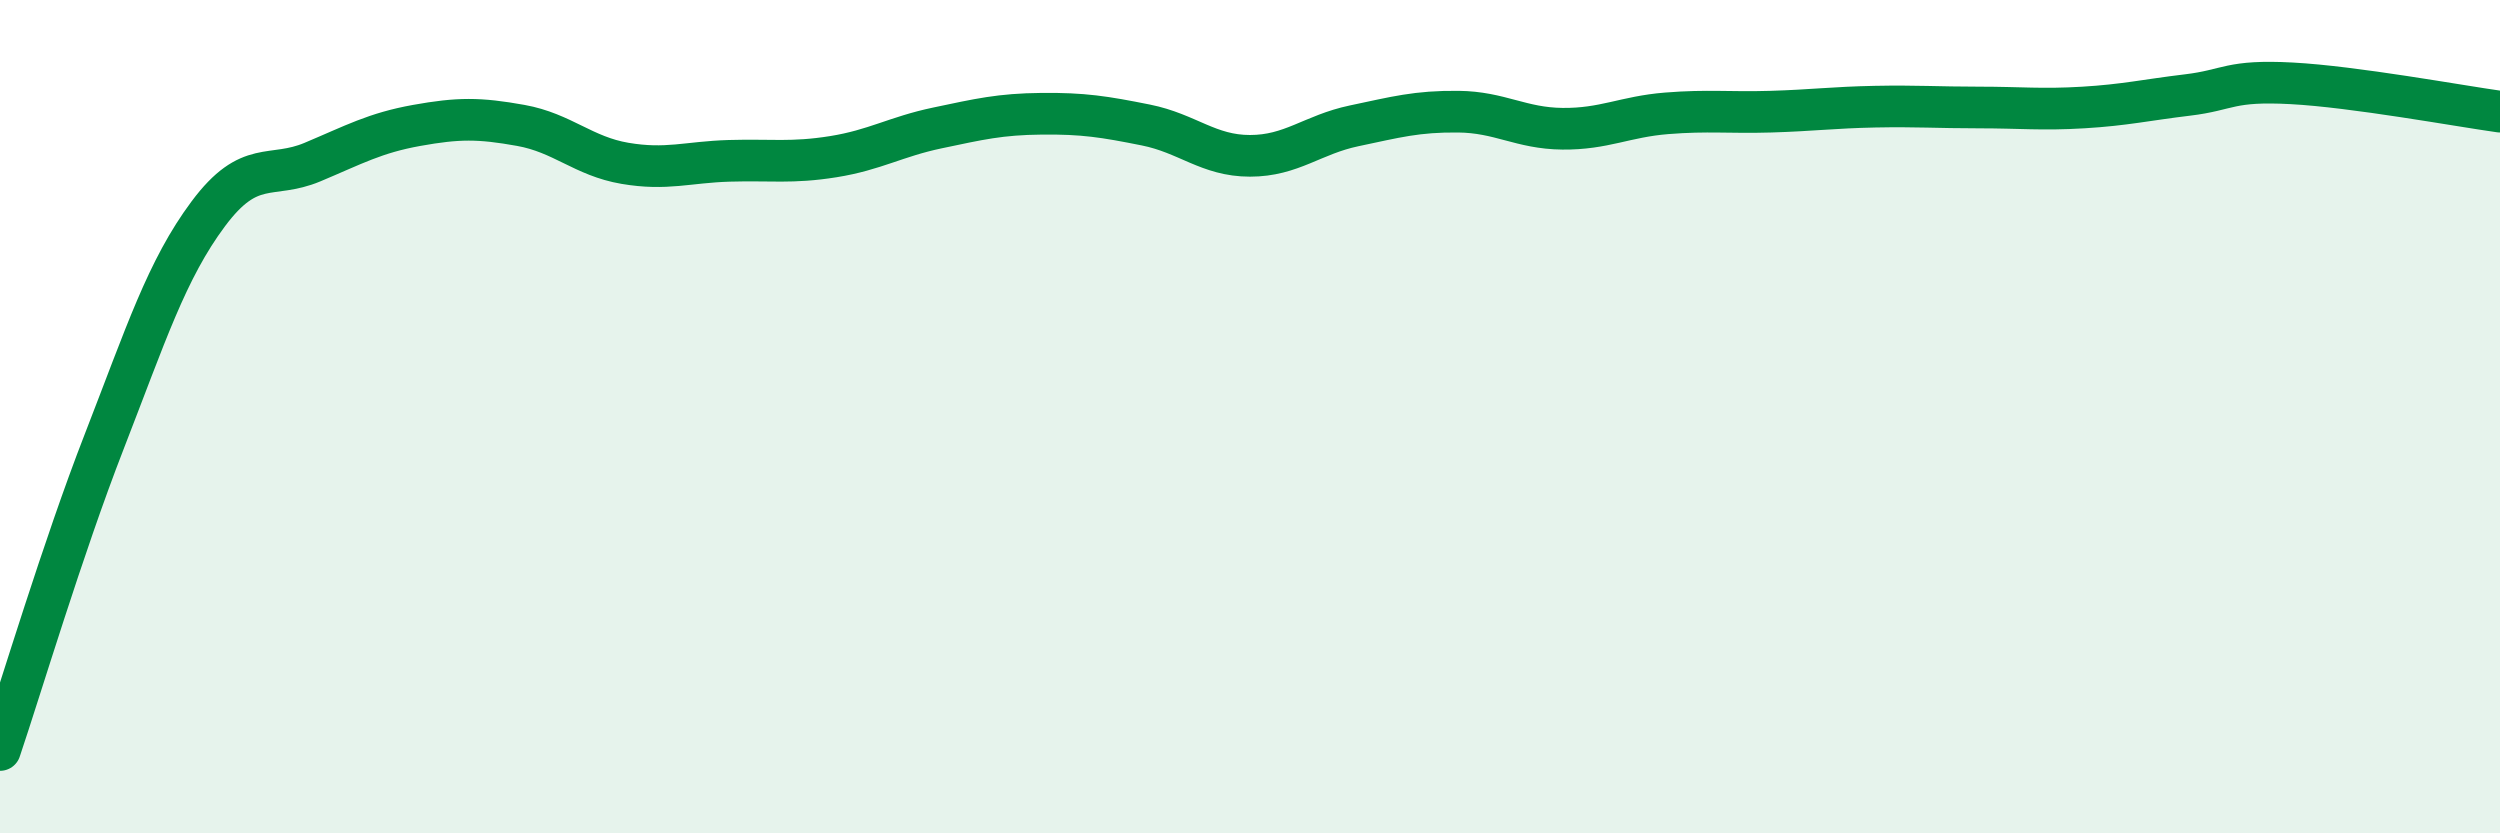
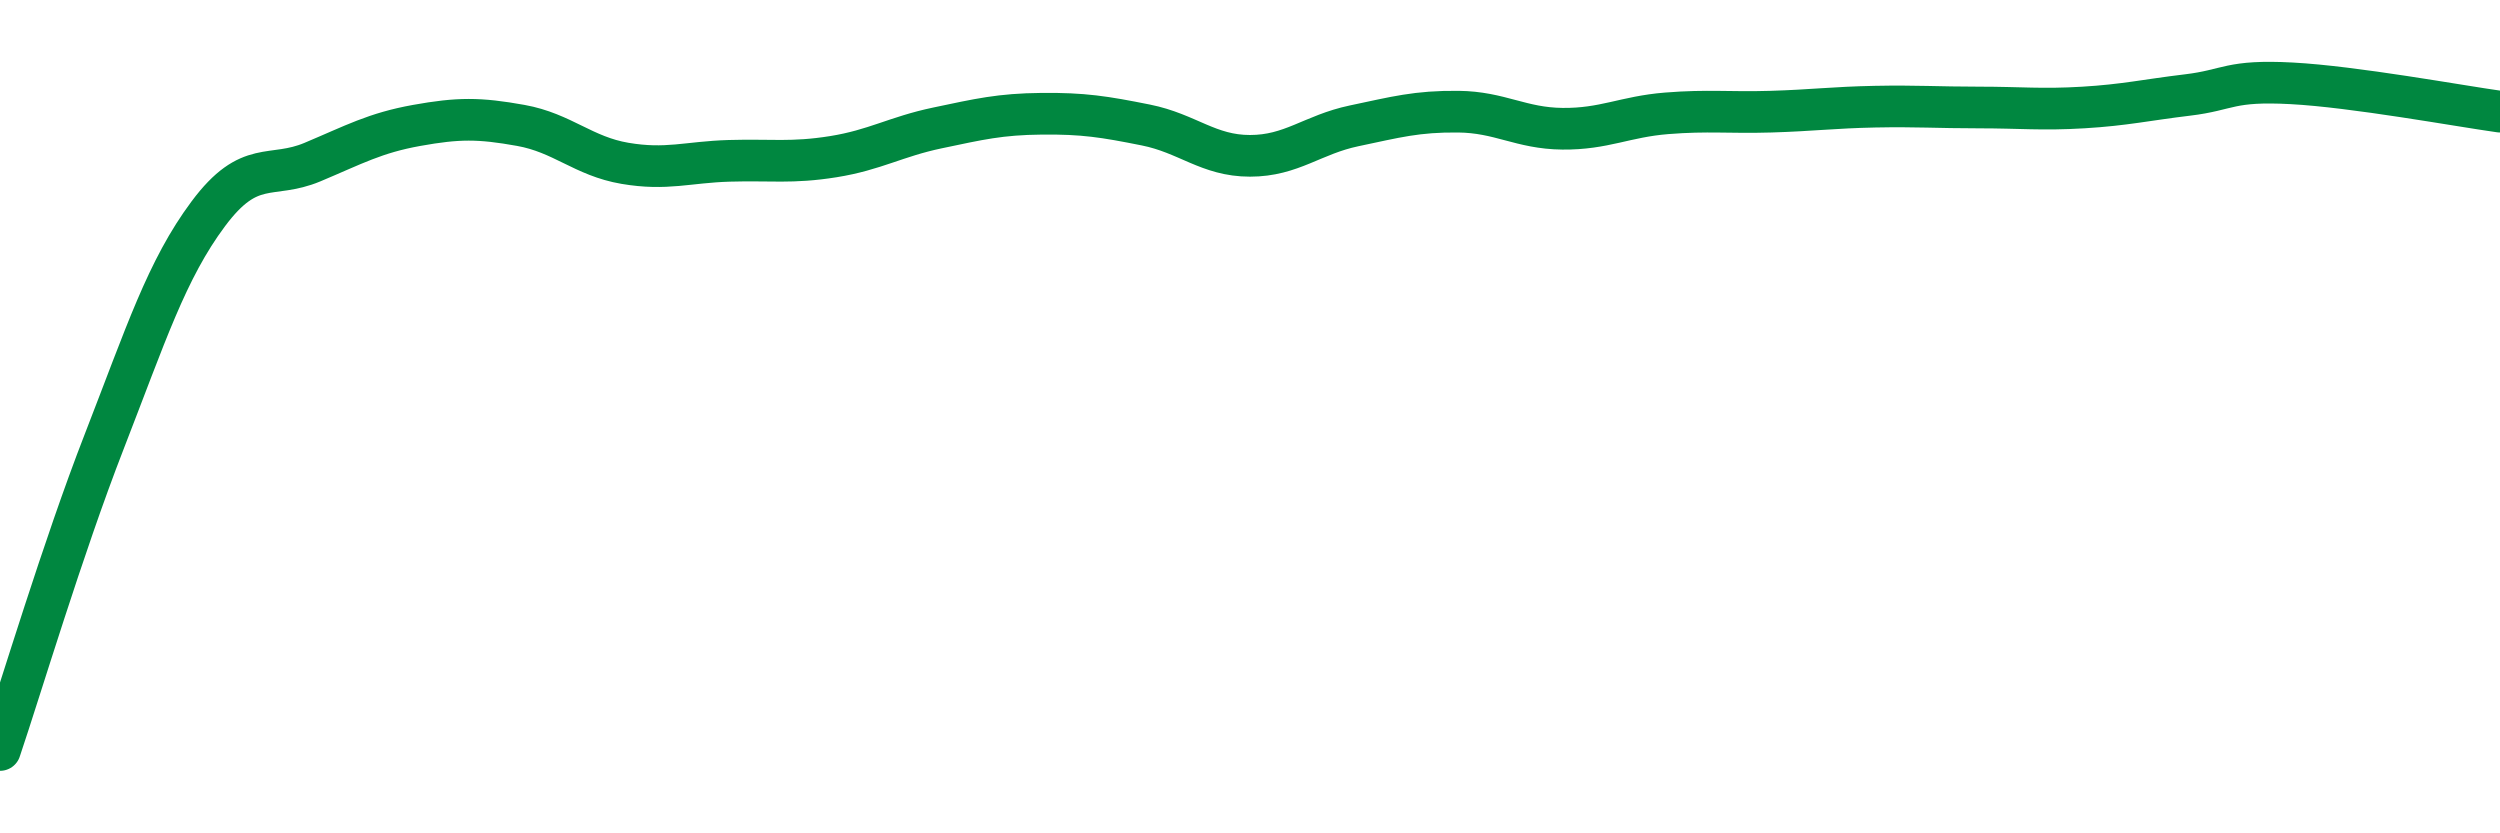
<svg xmlns="http://www.w3.org/2000/svg" width="60" height="20" viewBox="0 0 60 20">
-   <path d="M 0,18 C 0.5,16.52 1.5,13.17 2.5,10.6 C 3.5,8.03 4,6.47 5,5.13 C 6,3.79 6.5,4.31 7.5,3.89 C 8.5,3.47 9,3.19 10,3.01 C 11,2.83 11.5,2.83 12.5,3.01 C 13.5,3.19 14,3.75 15,3.92 C 16,4.09 16.5,3.89 17.5,3.86 C 18.5,3.83 19,3.92 20,3.76 C 21,3.6 21.5,3.28 22.5,3.07 C 23.5,2.86 24,2.74 25,2.73 C 26,2.72 26.5,2.8 27.5,3 C 28.5,3.2 29,3.74 30,3.74 C 31,3.74 31.5,3.23 32.5,3.02 C 33.5,2.81 34,2.67 35,2.68 C 36,2.69 36.5,3.08 37.5,3.09 C 38.5,3.1 39,2.8 40,2.72 C 41,2.64 41.5,2.71 42.5,2.68 C 43.5,2.65 44,2.58 45,2.56 C 46,2.54 46.5,2.58 47.5,2.58 C 48.5,2.58 49,2.64 50,2.58 C 51,2.52 51.5,2.4 52.5,2.28 C 53.5,2.16 53.5,1.92 55,2 C 56.5,2.08 59,2.54 60,2.68L60 20L0 20Z" fill="#008740" opacity="0.1" stroke-linecap="round" stroke-linejoin="round" />
  <path d="M 0,18 C 0.5,16.52 1.5,13.17 2.5,10.6 C 3.5,8.03 4,6.47 5,5.13 C 6,3.79 6.5,4.31 7.5,3.89 C 8.5,3.47 9,3.19 10,3.01 C 11,2.83 11.5,2.83 12.5,3.01 C 13.5,3.19 14,3.75 15,3.92 C 16,4.09 16.5,3.89 17.5,3.86 C 18.5,3.83 19,3.92 20,3.76 C 21,3.6 21.5,3.28 22.5,3.07 C 23.5,2.86 24,2.74 25,2.73 C 26,2.72 26.5,2.8 27.5,3 C 28.5,3.2 29,3.74 30,3.74 C 31,3.74 31.5,3.23 32.5,3.02 C 33.5,2.81 34,2.67 35,2.68 C 36,2.69 36.5,3.08 37.5,3.09 C 38.5,3.1 39,2.8 40,2.72 C 41,2.64 41.5,2.71 42.5,2.68 C 43.5,2.65 44,2.58 45,2.56 C 46,2.54 46.5,2.58 47.5,2.58 C 48.5,2.58 49,2.64 50,2.58 C 51,2.52 51.5,2.4 52.5,2.28 C 53.5,2.16 53.5,1.92 55,2 C 56.5,2.08 59,2.54 60,2.68" stroke="#008740" stroke-width="1" fill="none" stroke-linecap="round" stroke-linejoin="round" />
</svg>